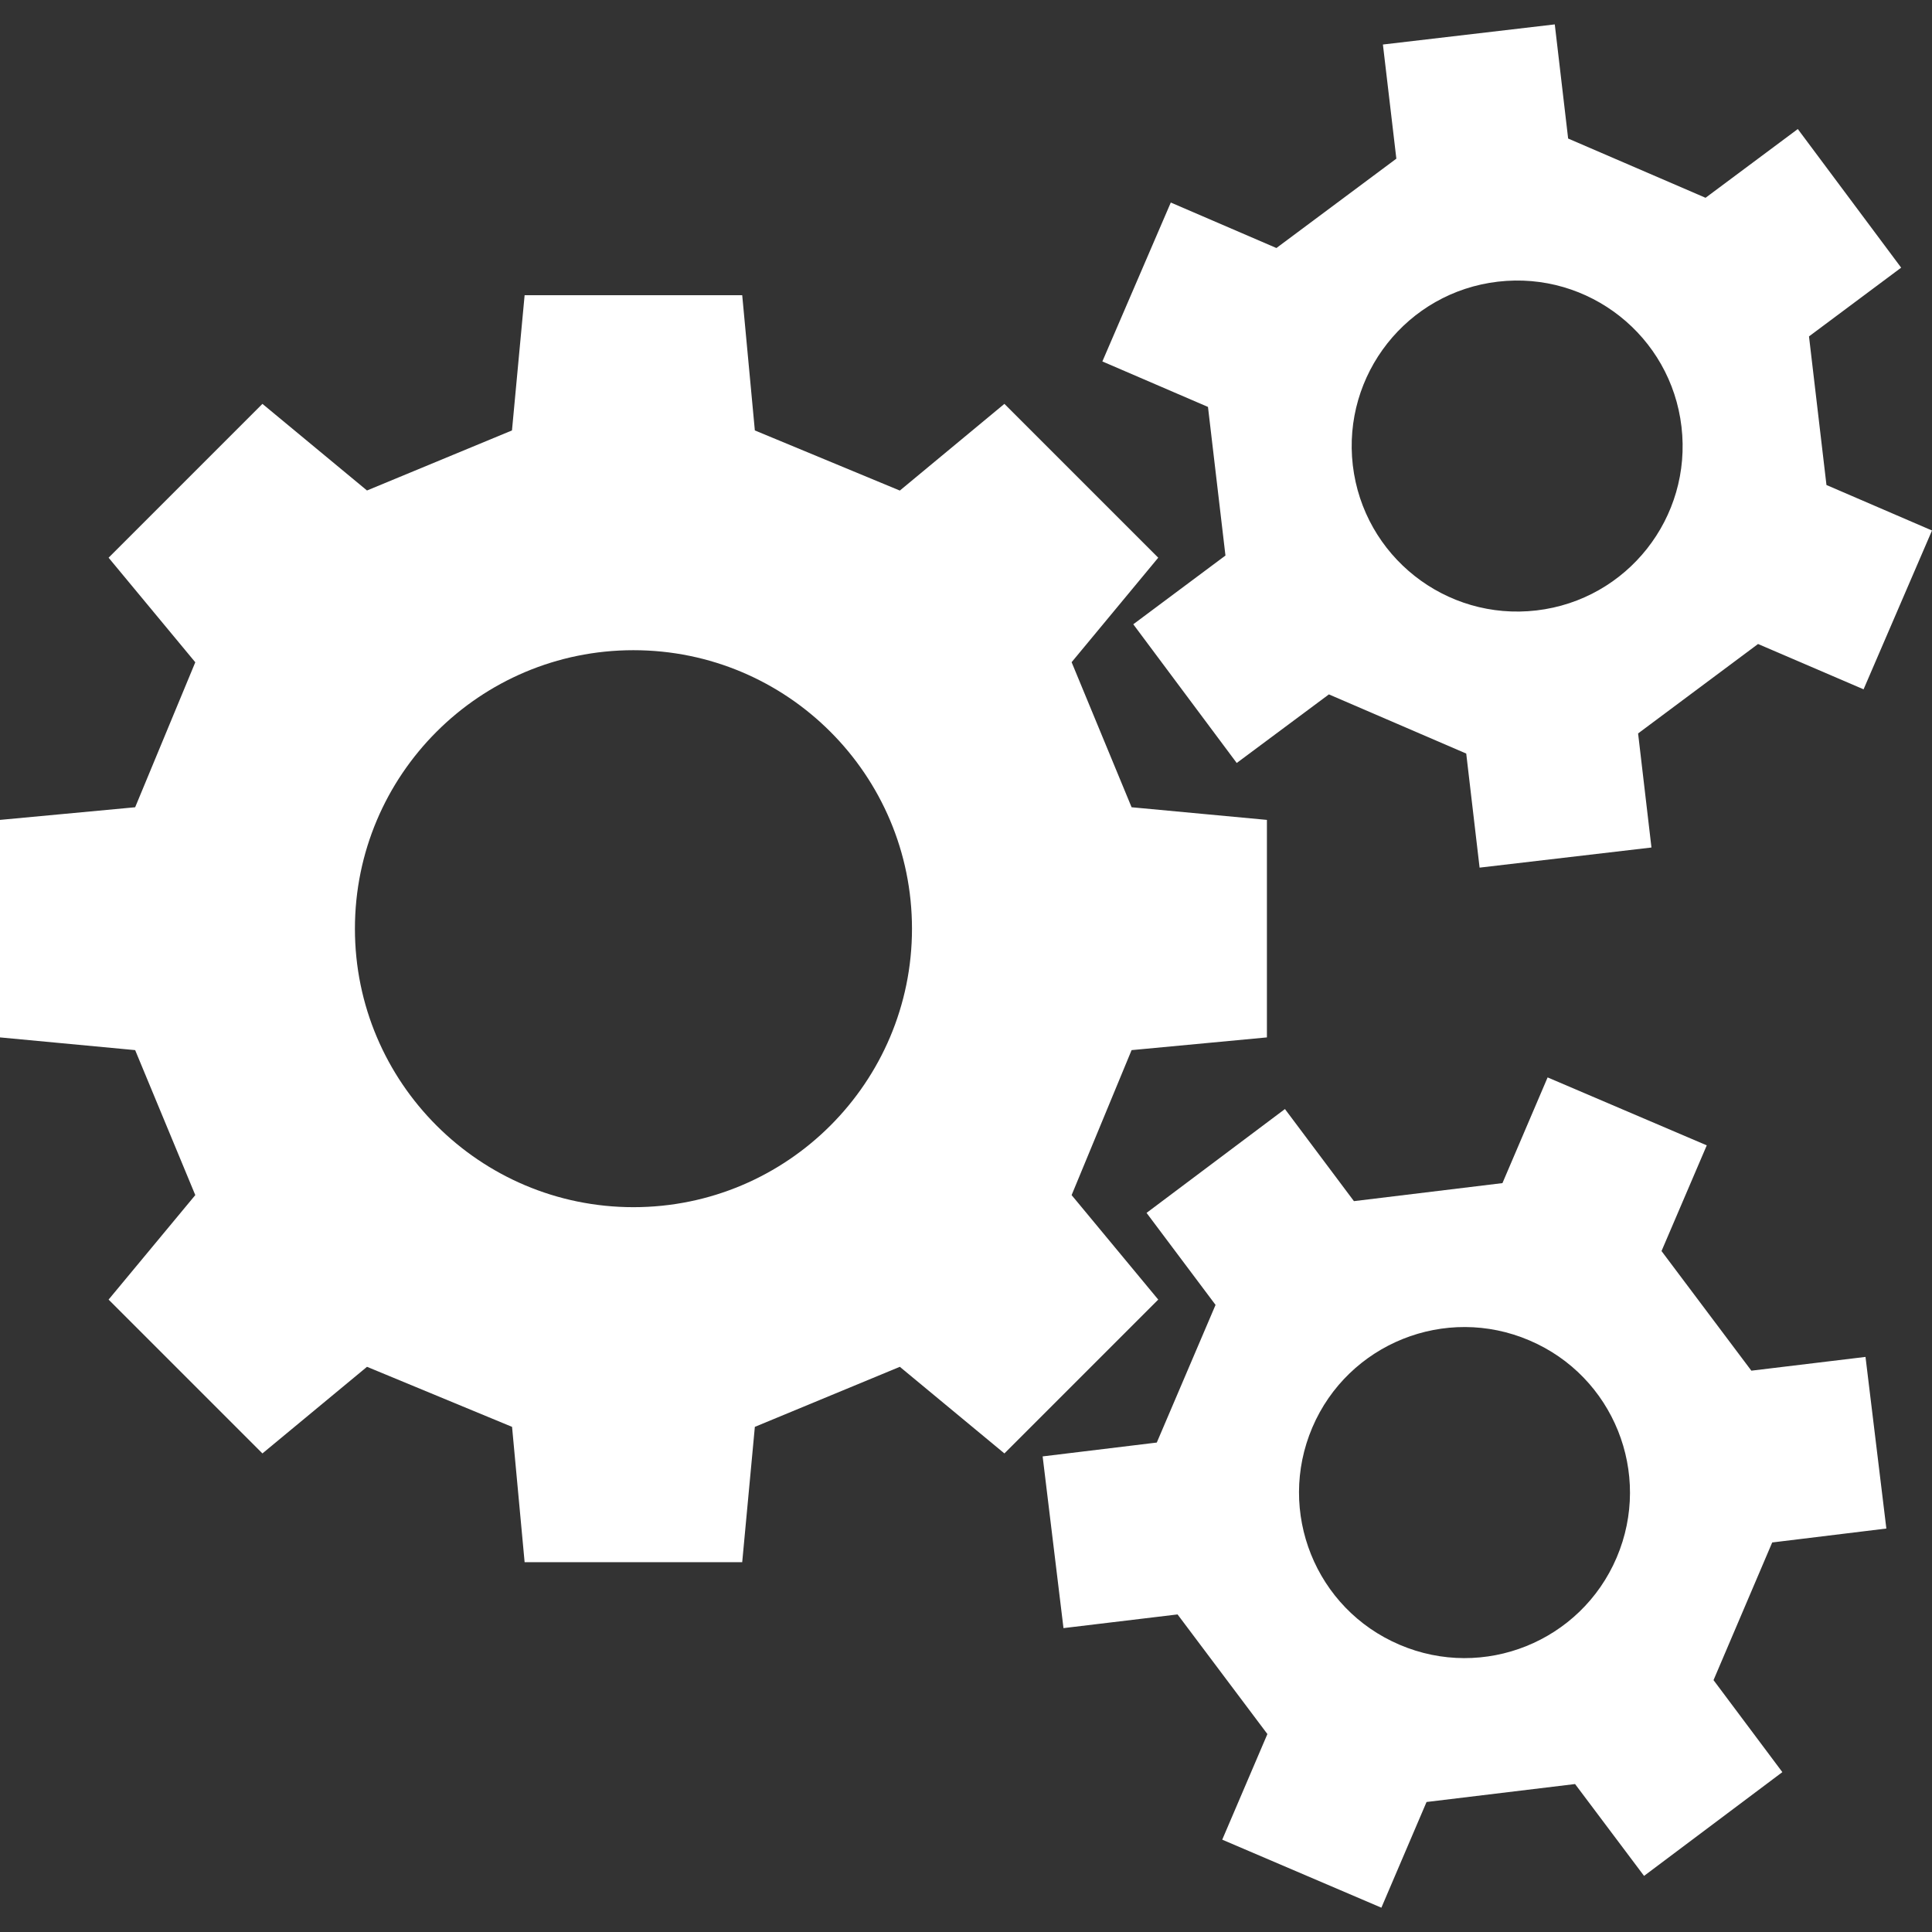
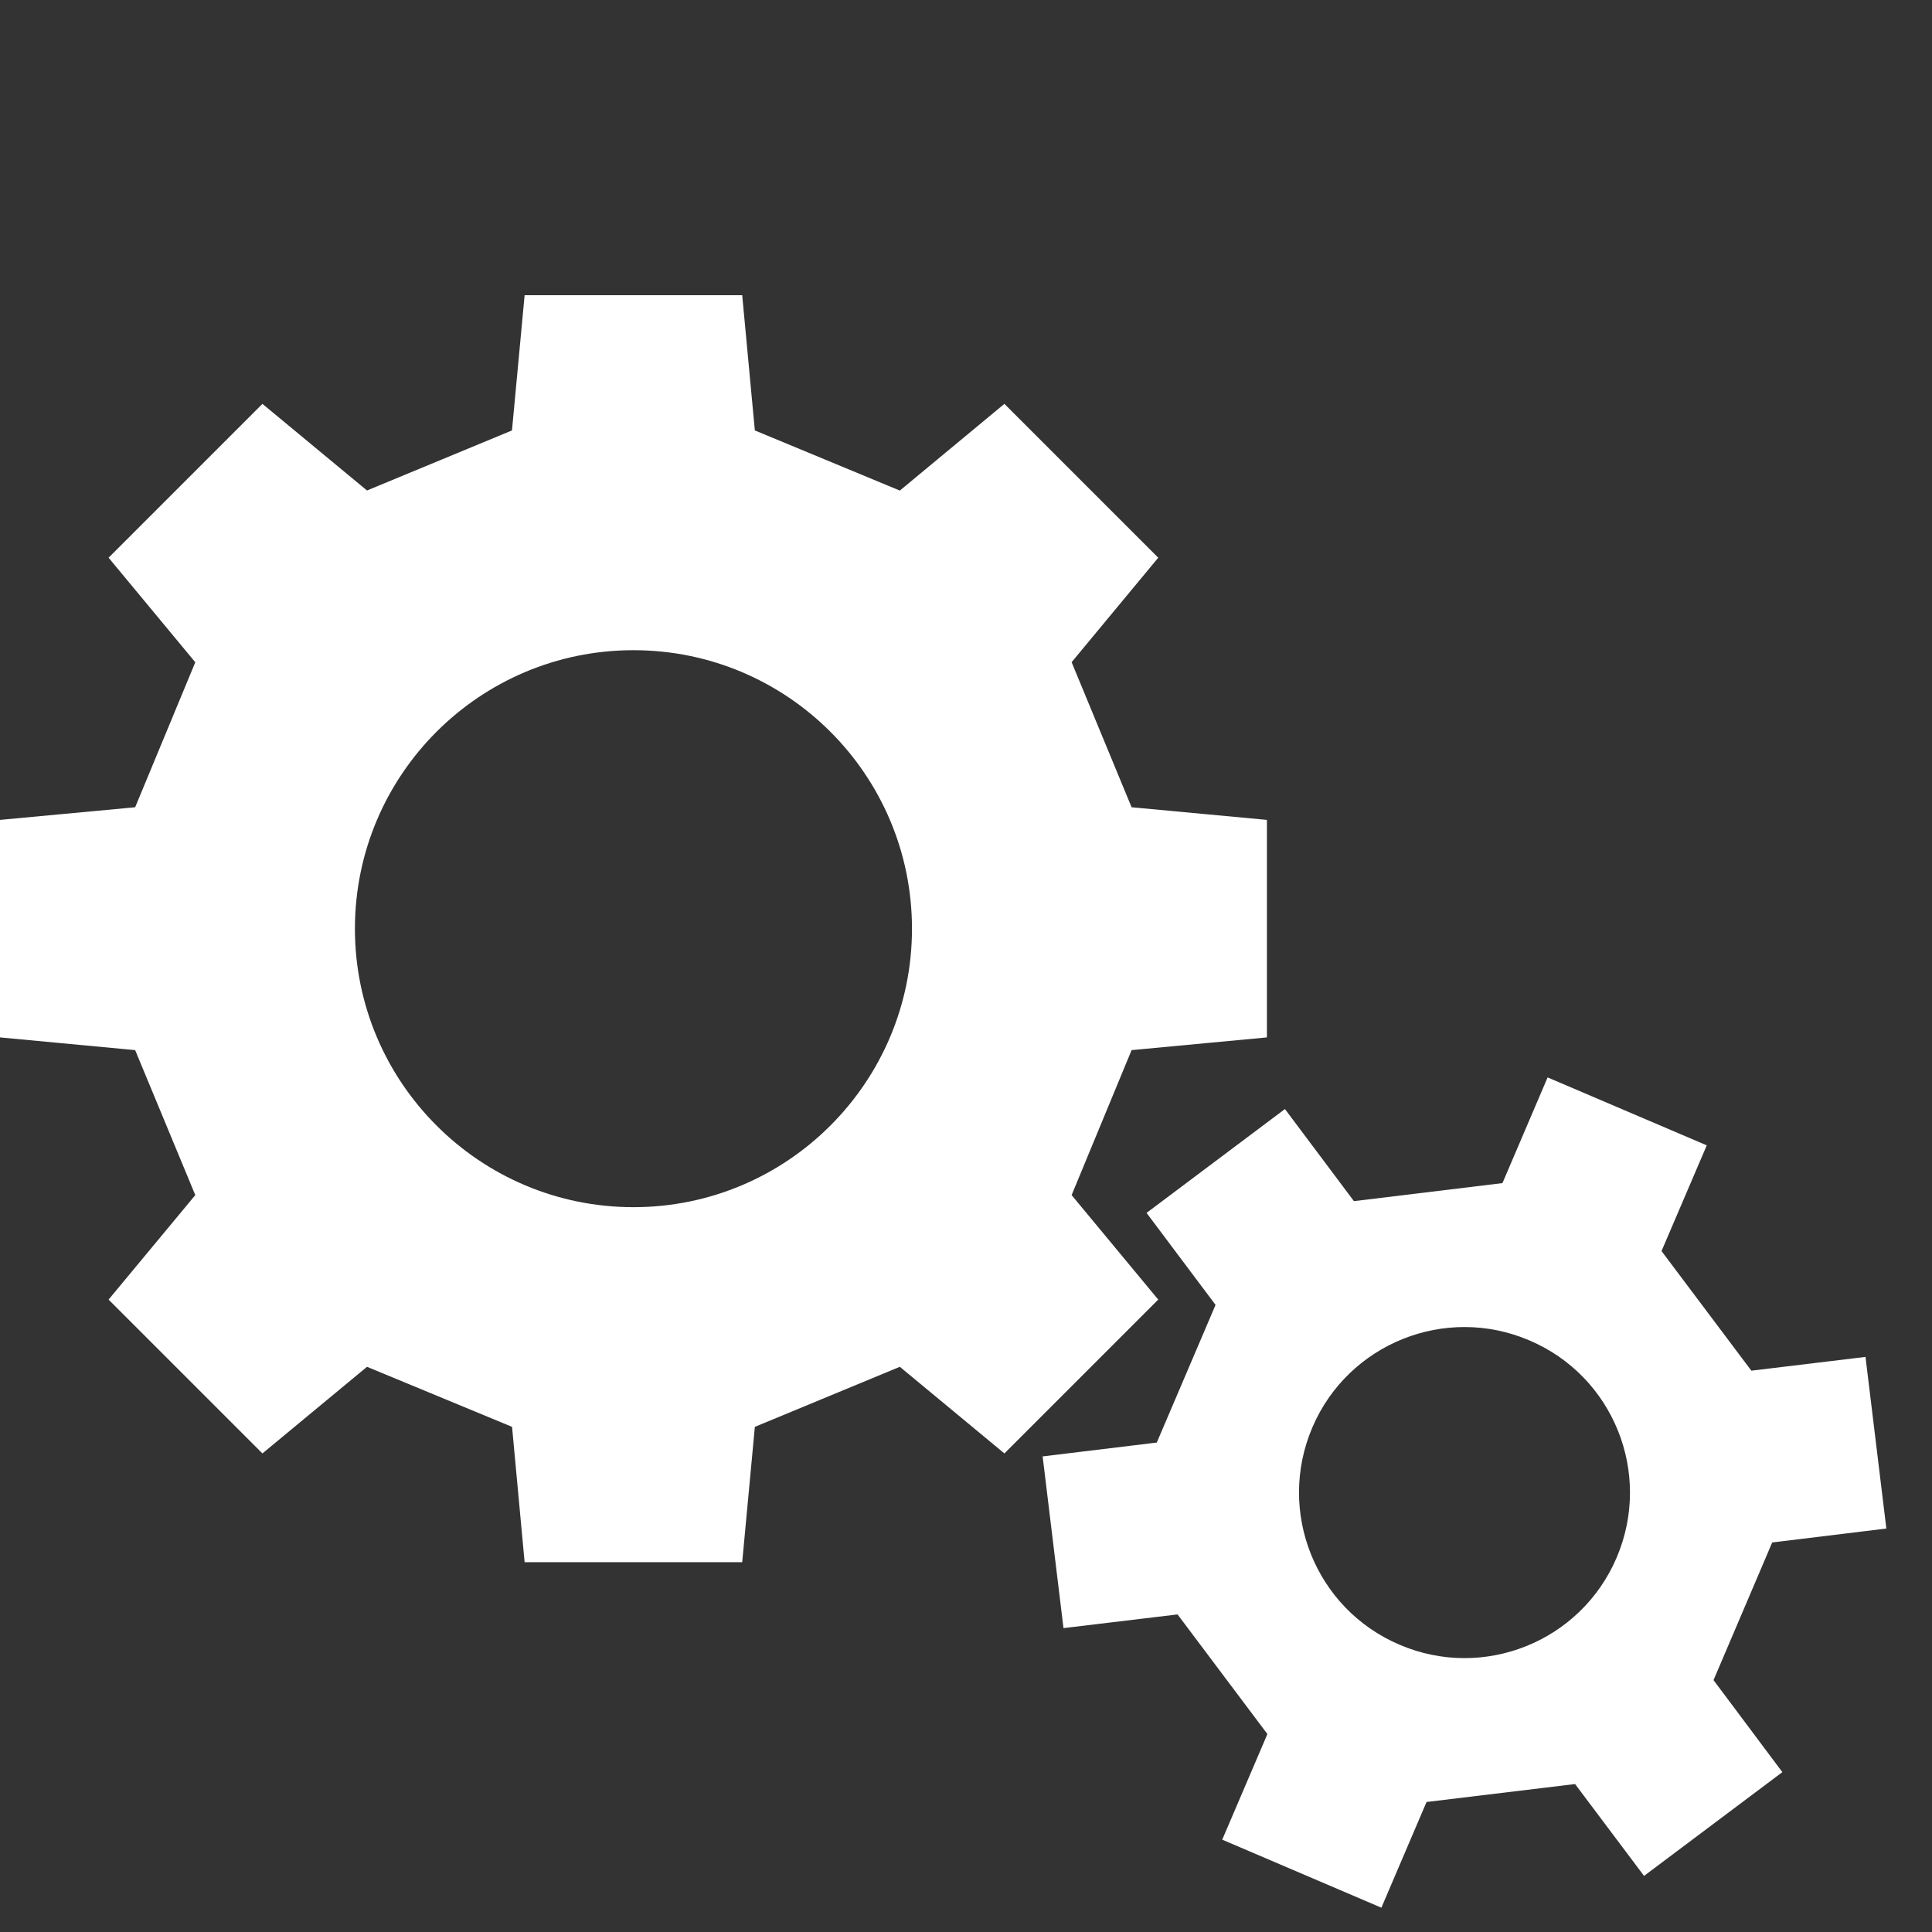
<svg xmlns="http://www.w3.org/2000/svg" height="100px" width="100px" fill="#FFFFFF" version="1.1" x="0px" y="0px" viewBox="0 0 24 24" enable-background="new 0 0 24 24" xml:space="preserve">
  <rect x="0" y="0" width="24" height="24" fill="#333333" stroke="none" />
  <g>
-     <path d="M15.223,6.901l-1.145,0.854l1.285,1.723l1.145-0.852l1.706,0.735l0.166,1.417l2.135-0.25l-0.166-1.417L21.839,8   l1.311,0.563L24,6.59l-1.311-0.565l-0.217-1.846l1.145-0.854l-1.284-1.722l-1.146,0.854L19.48,1.721l-0.166-1.418l-2.135,0.25   l0.167,1.418l-1.49,1.11l-1.312-0.565L13.694,4.49l1.312,0.565L15.223,6.901z M18.607,3.499c1.128-0.132,2.149,0.674,2.281,1.802   c0.133,1.128-0.673,2.15-1.801,2.282c-1.129,0.132-2.149-0.675-2.282-1.803C16.674,4.652,17.479,3.631,18.607,3.499z" />
    <path d="M23.433,18.988l-0.259-2.132l-1.418,0.171l-1.116-1.486l0.562-1.313l-1.977-0.844l-0.561,1.313l-1.845,0.224l-0.857-1.144   l-1.719,1.29l0.857,1.143l-0.73,1.71l-1.418,0.172l0.259,2.133l1.417-0.17l1.116,1.486l-0.561,1.312l1.977,0.845l0.561-1.313   l1.845-0.223l0.857,1.141l1.718-1.289l-0.855-1.143l0.729-1.71L23.433,18.988z M20.083,19.348c-0.445,1.045-1.653,1.53-2.696,1.084   c-1.046-0.445-1.53-1.653-1.085-2.699c0.445-1.043,1.653-1.529,2.697-1.082C20.044,17.096,20.528,18.303,20.083,19.348z" />
    <path d="M13.312,14.846l0.745-1.801l1.681-0.158v-2.702l-1.681-0.157l-0.745-1.802l1.076-1.298l-1.911-1.911l-1.299,1.077   L9.377,5.347L9.22,3.667H6.517L6.36,5.347L4.559,6.093L3.26,5.017L1.349,6.928l1.077,1.299l-0.747,1.801L0,10.185v2.702   l1.679,0.158l0.747,1.801l-1.077,1.298l1.911,1.911l1.299-1.076l1.802,0.746l0.156,1.681H9.22l0.157-1.681l1.801-0.746l1.299,1.076   l1.911-1.911L13.312,14.846z M7.869,14.996c-1.91,0-3.46-1.551-3.46-3.459c0-1.911,1.55-3.46,3.46-3.46   c1.911,0,3.46,1.549,3.46,3.46C11.329,13.445,9.78,14.996,7.869,14.996z" />
  </g>
</svg>